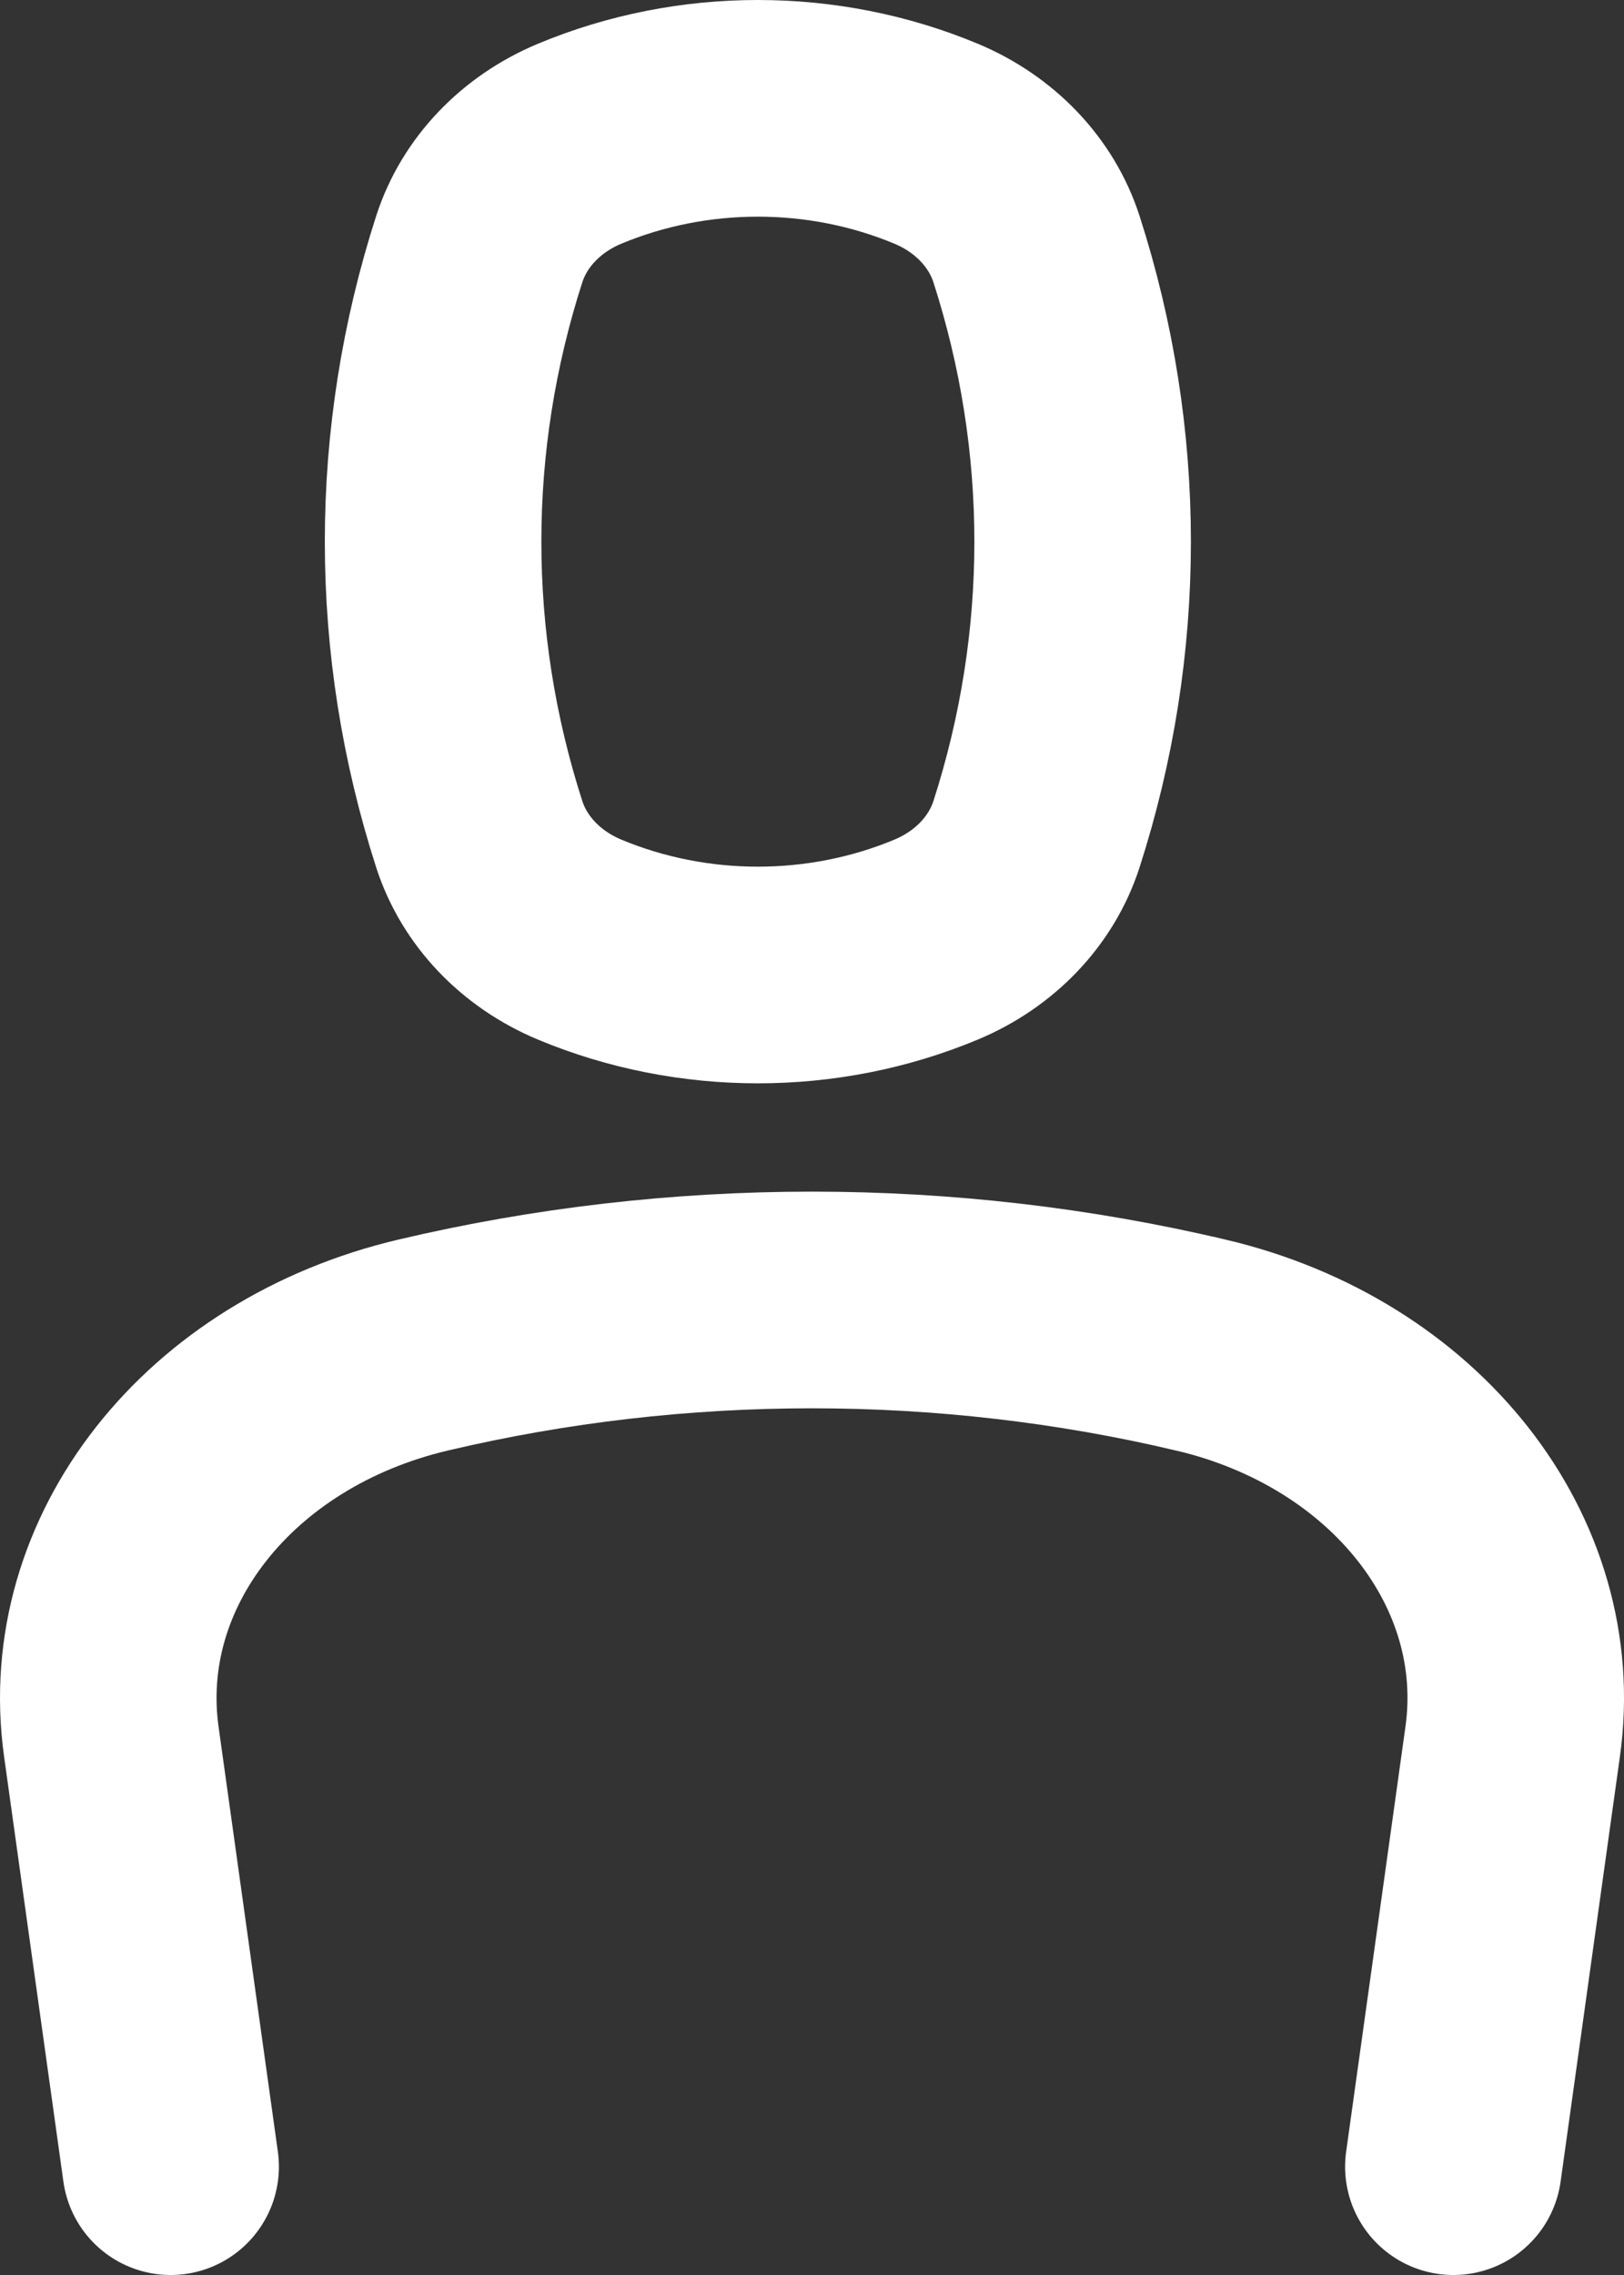
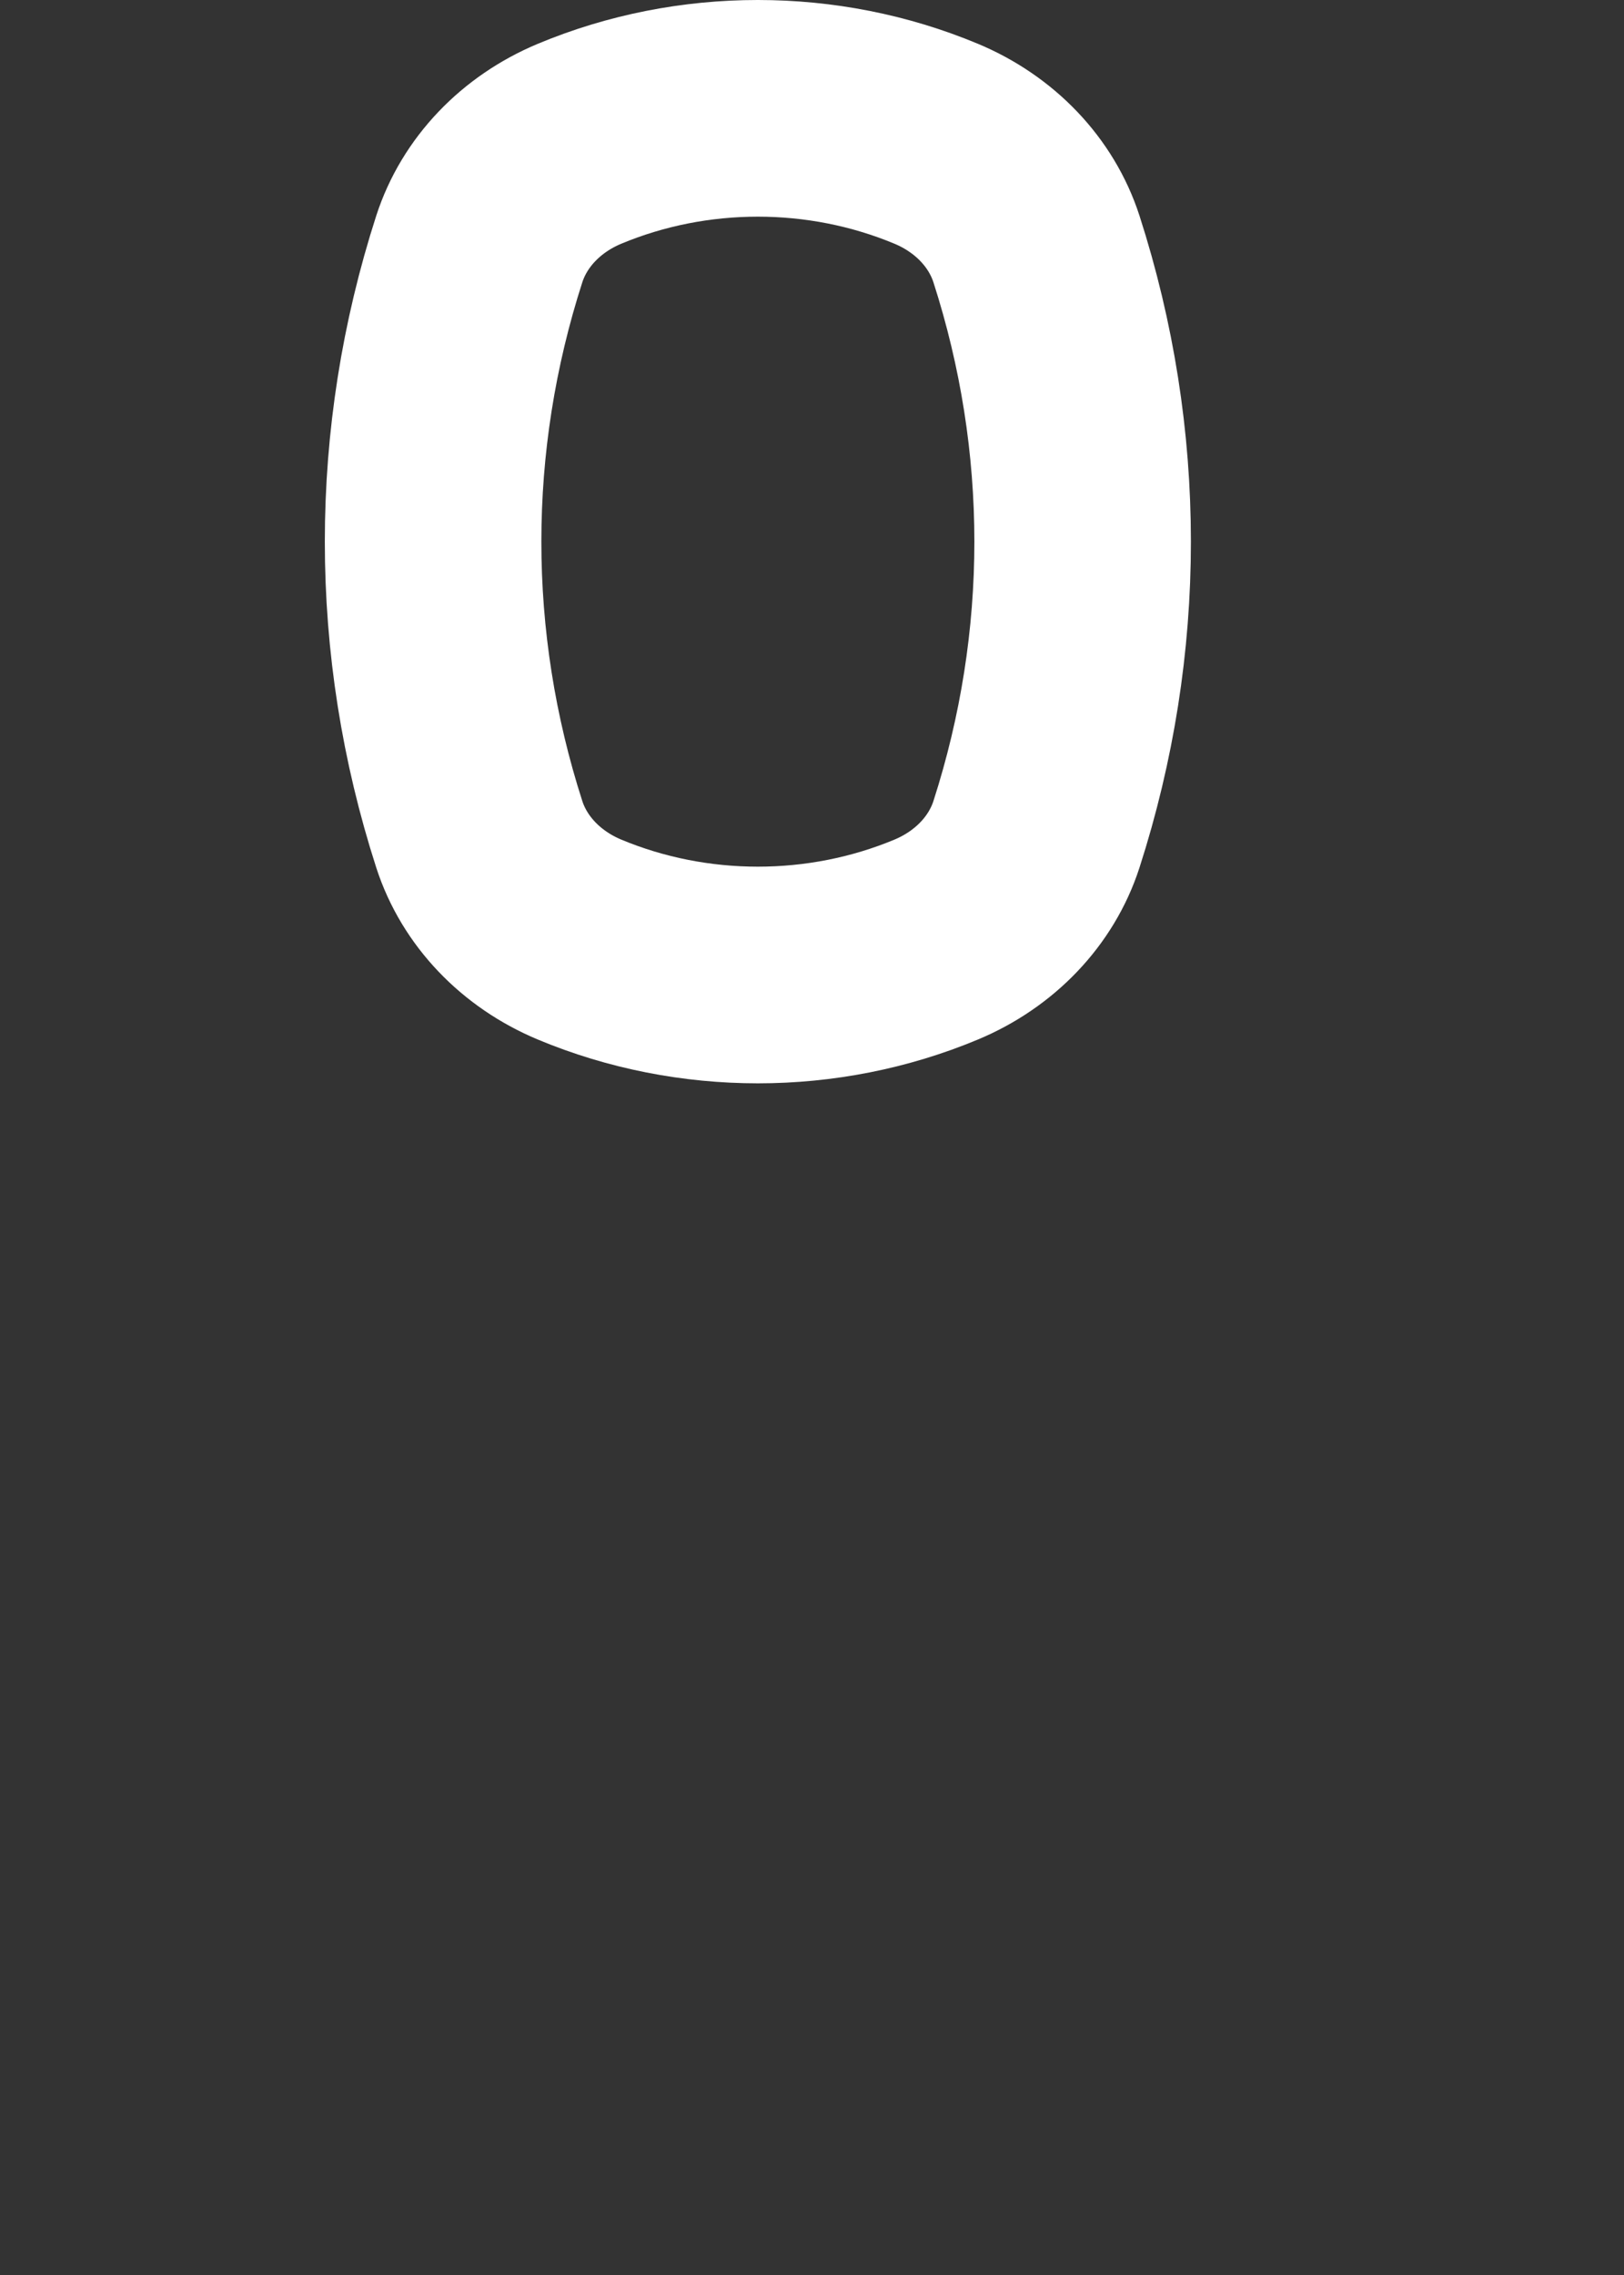
<svg xmlns="http://www.w3.org/2000/svg" width="15px" height="21px" viewBox="0 0 15 21" version="1.1">
  <rect x="0" y="0" width="15" height="21" fill="#333333" stroke="none" />
  <title>Group 4</title>
  <desc>Created with Sketch.</desc>
  <defs />
  <g id="Page-1" stroke="none" stroke-width="1" fill="none" fill-rule="evenodd">
    <g id="home-copy" transform="translate(-982, -19)" stroke="#FFFFFF" stroke-width="2">
      <g id="Menú">
        <g id="Group-4" transform="translate(983, 20)">
          <path d="M7.647,7.673 C6.602,8.109 5.398,8.109 4.353,7.673 C3.903,7.485 3.566,7.131 3.427,6.702 C2.858,4.937 2.858,3.063 3.427,1.298 C3.566,0.869 3.903,0.515 4.353,0.327 C5.398,-0.109 6.602,-0.109 7.647,0.327 C8.097,0.515 8.434,0.869 8.573,1.298 C9.142,3.063 9.142,4.937 8.573,6.702 C8.434,7.131 8.097,7.485 7.647,7.673 Z" id="Stroke-1" />
-           <path d="M0.576,19 L0.028,15.075 C-0.203,13.416 1.02,11.861 2.908,11.416 C5.259,10.861 7.741,10.861 10.091,11.416 L10.092,11.416 C11.98,11.861 13.204,13.416 12.972,15.075 L12.424,19" id="Stroke-3" stroke-linecap="round" />
        </g>
      </g>
    </g>
  </g>
</svg>